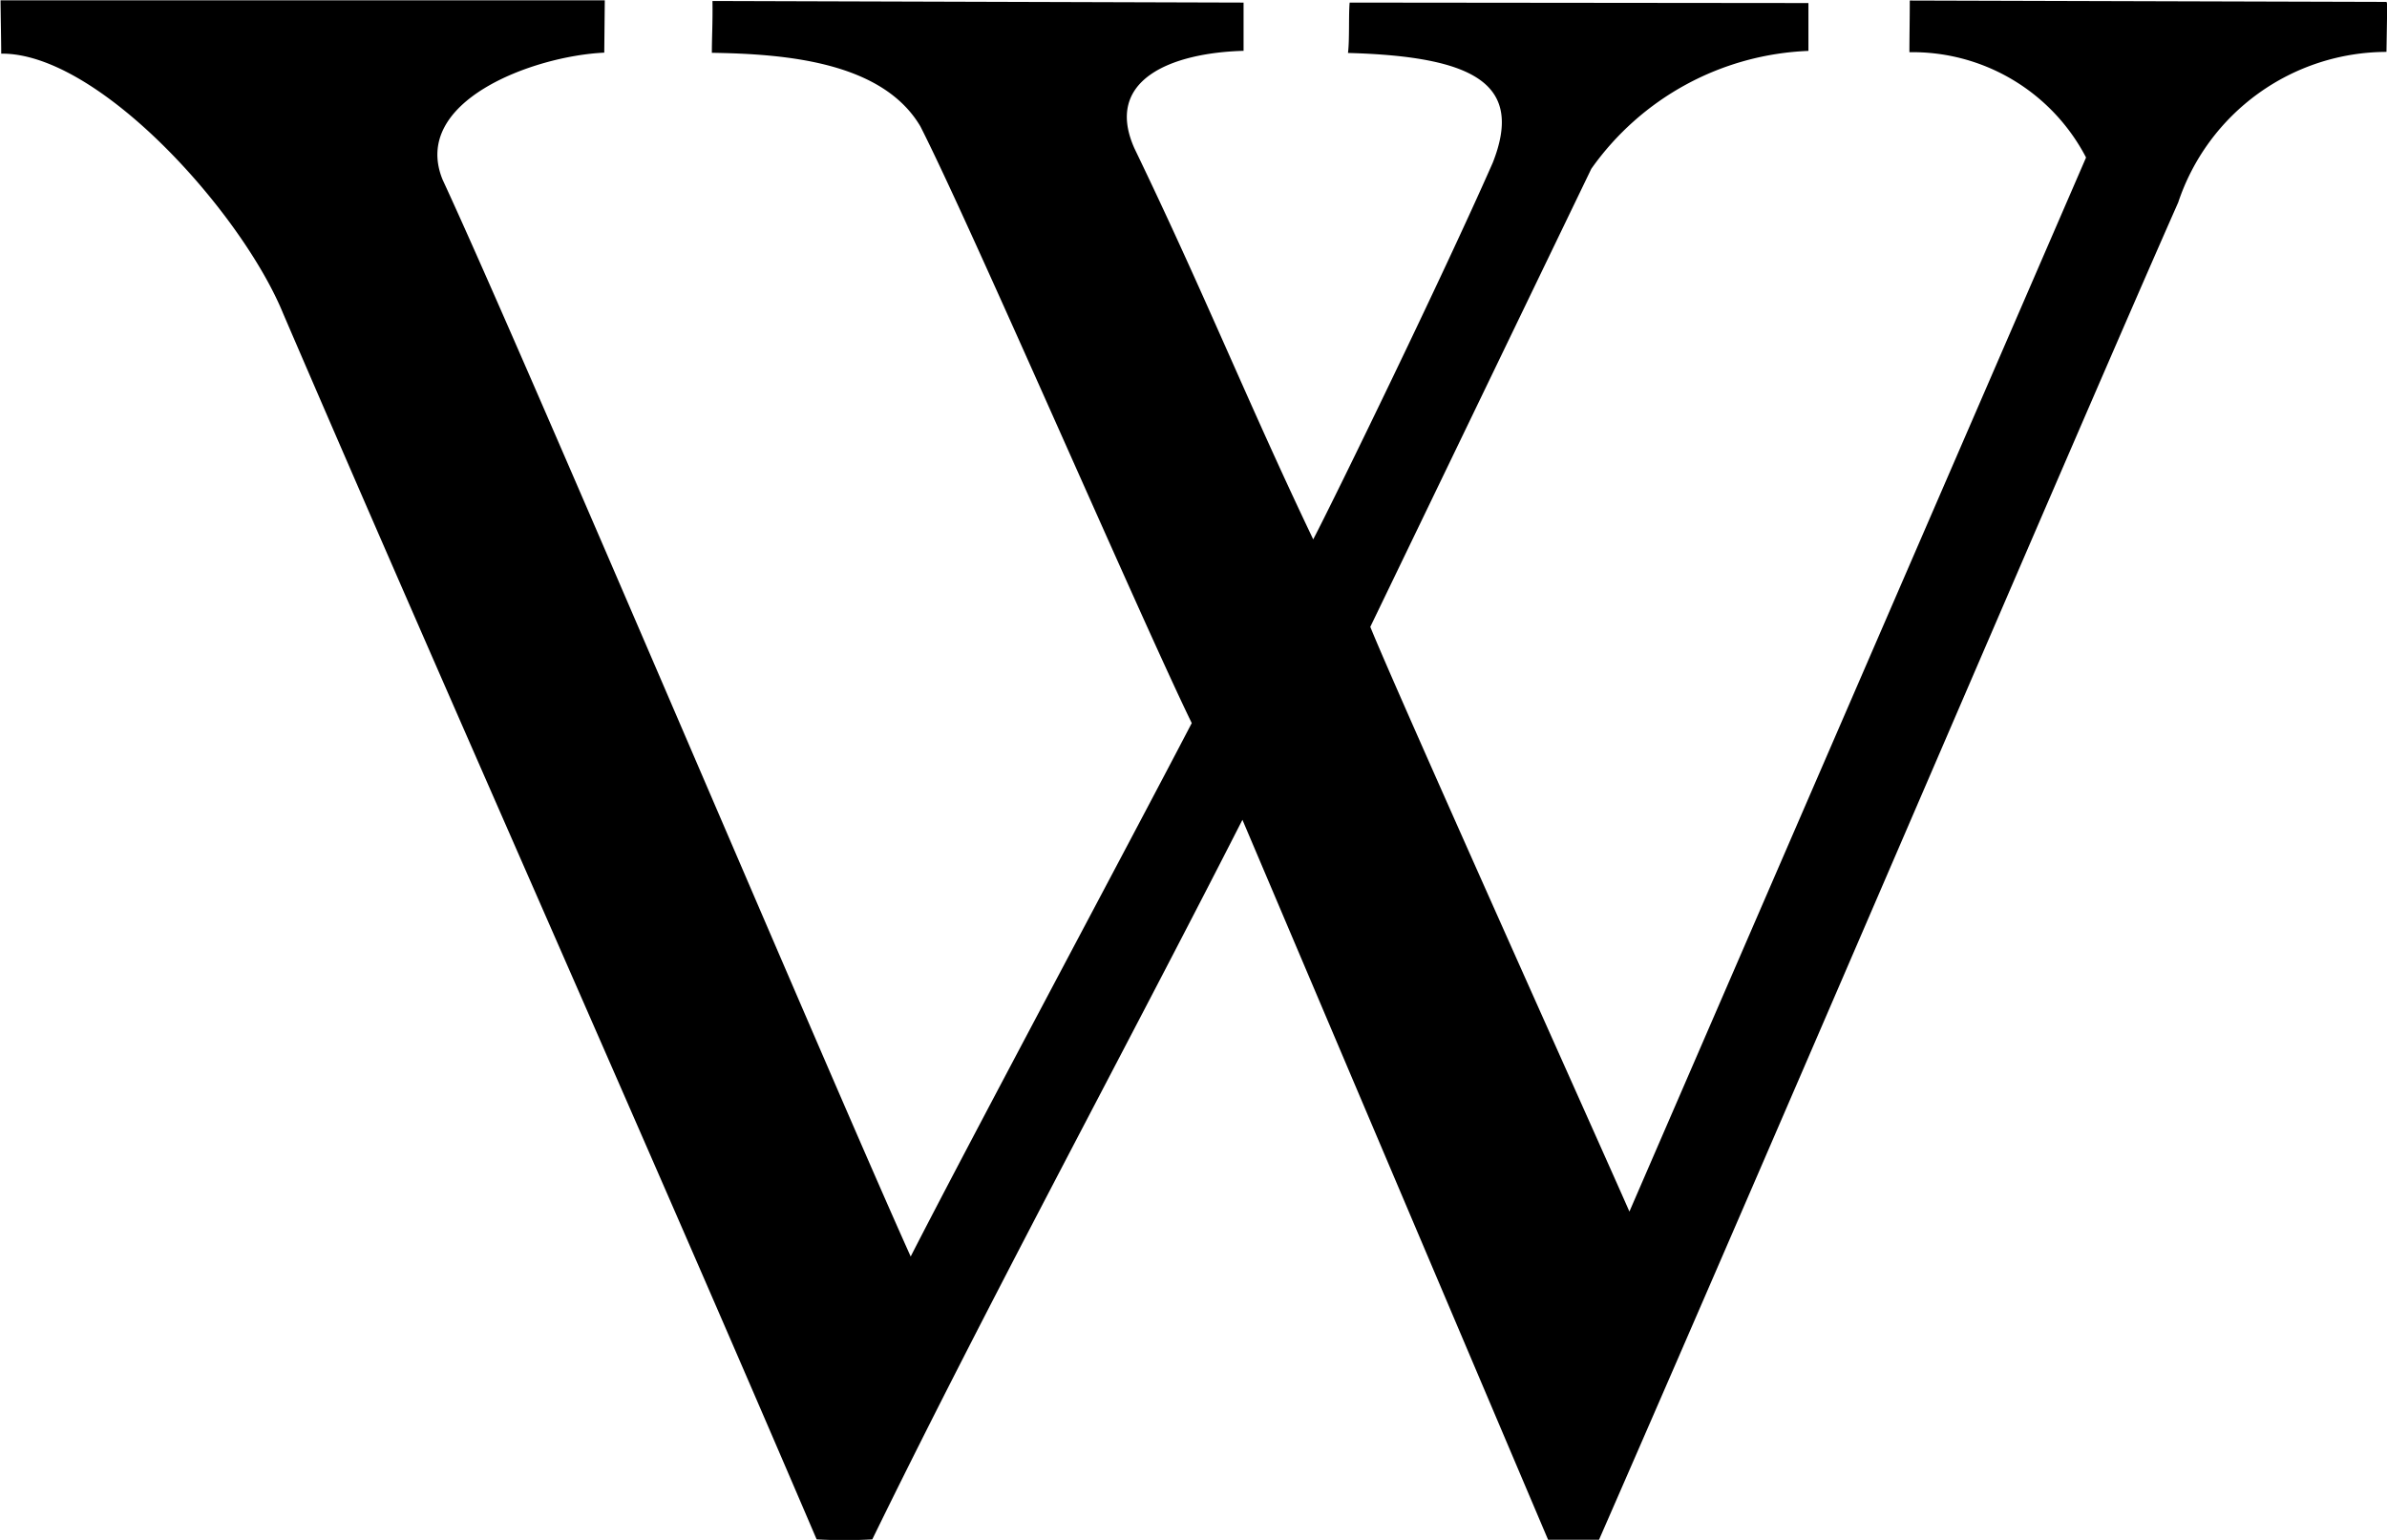
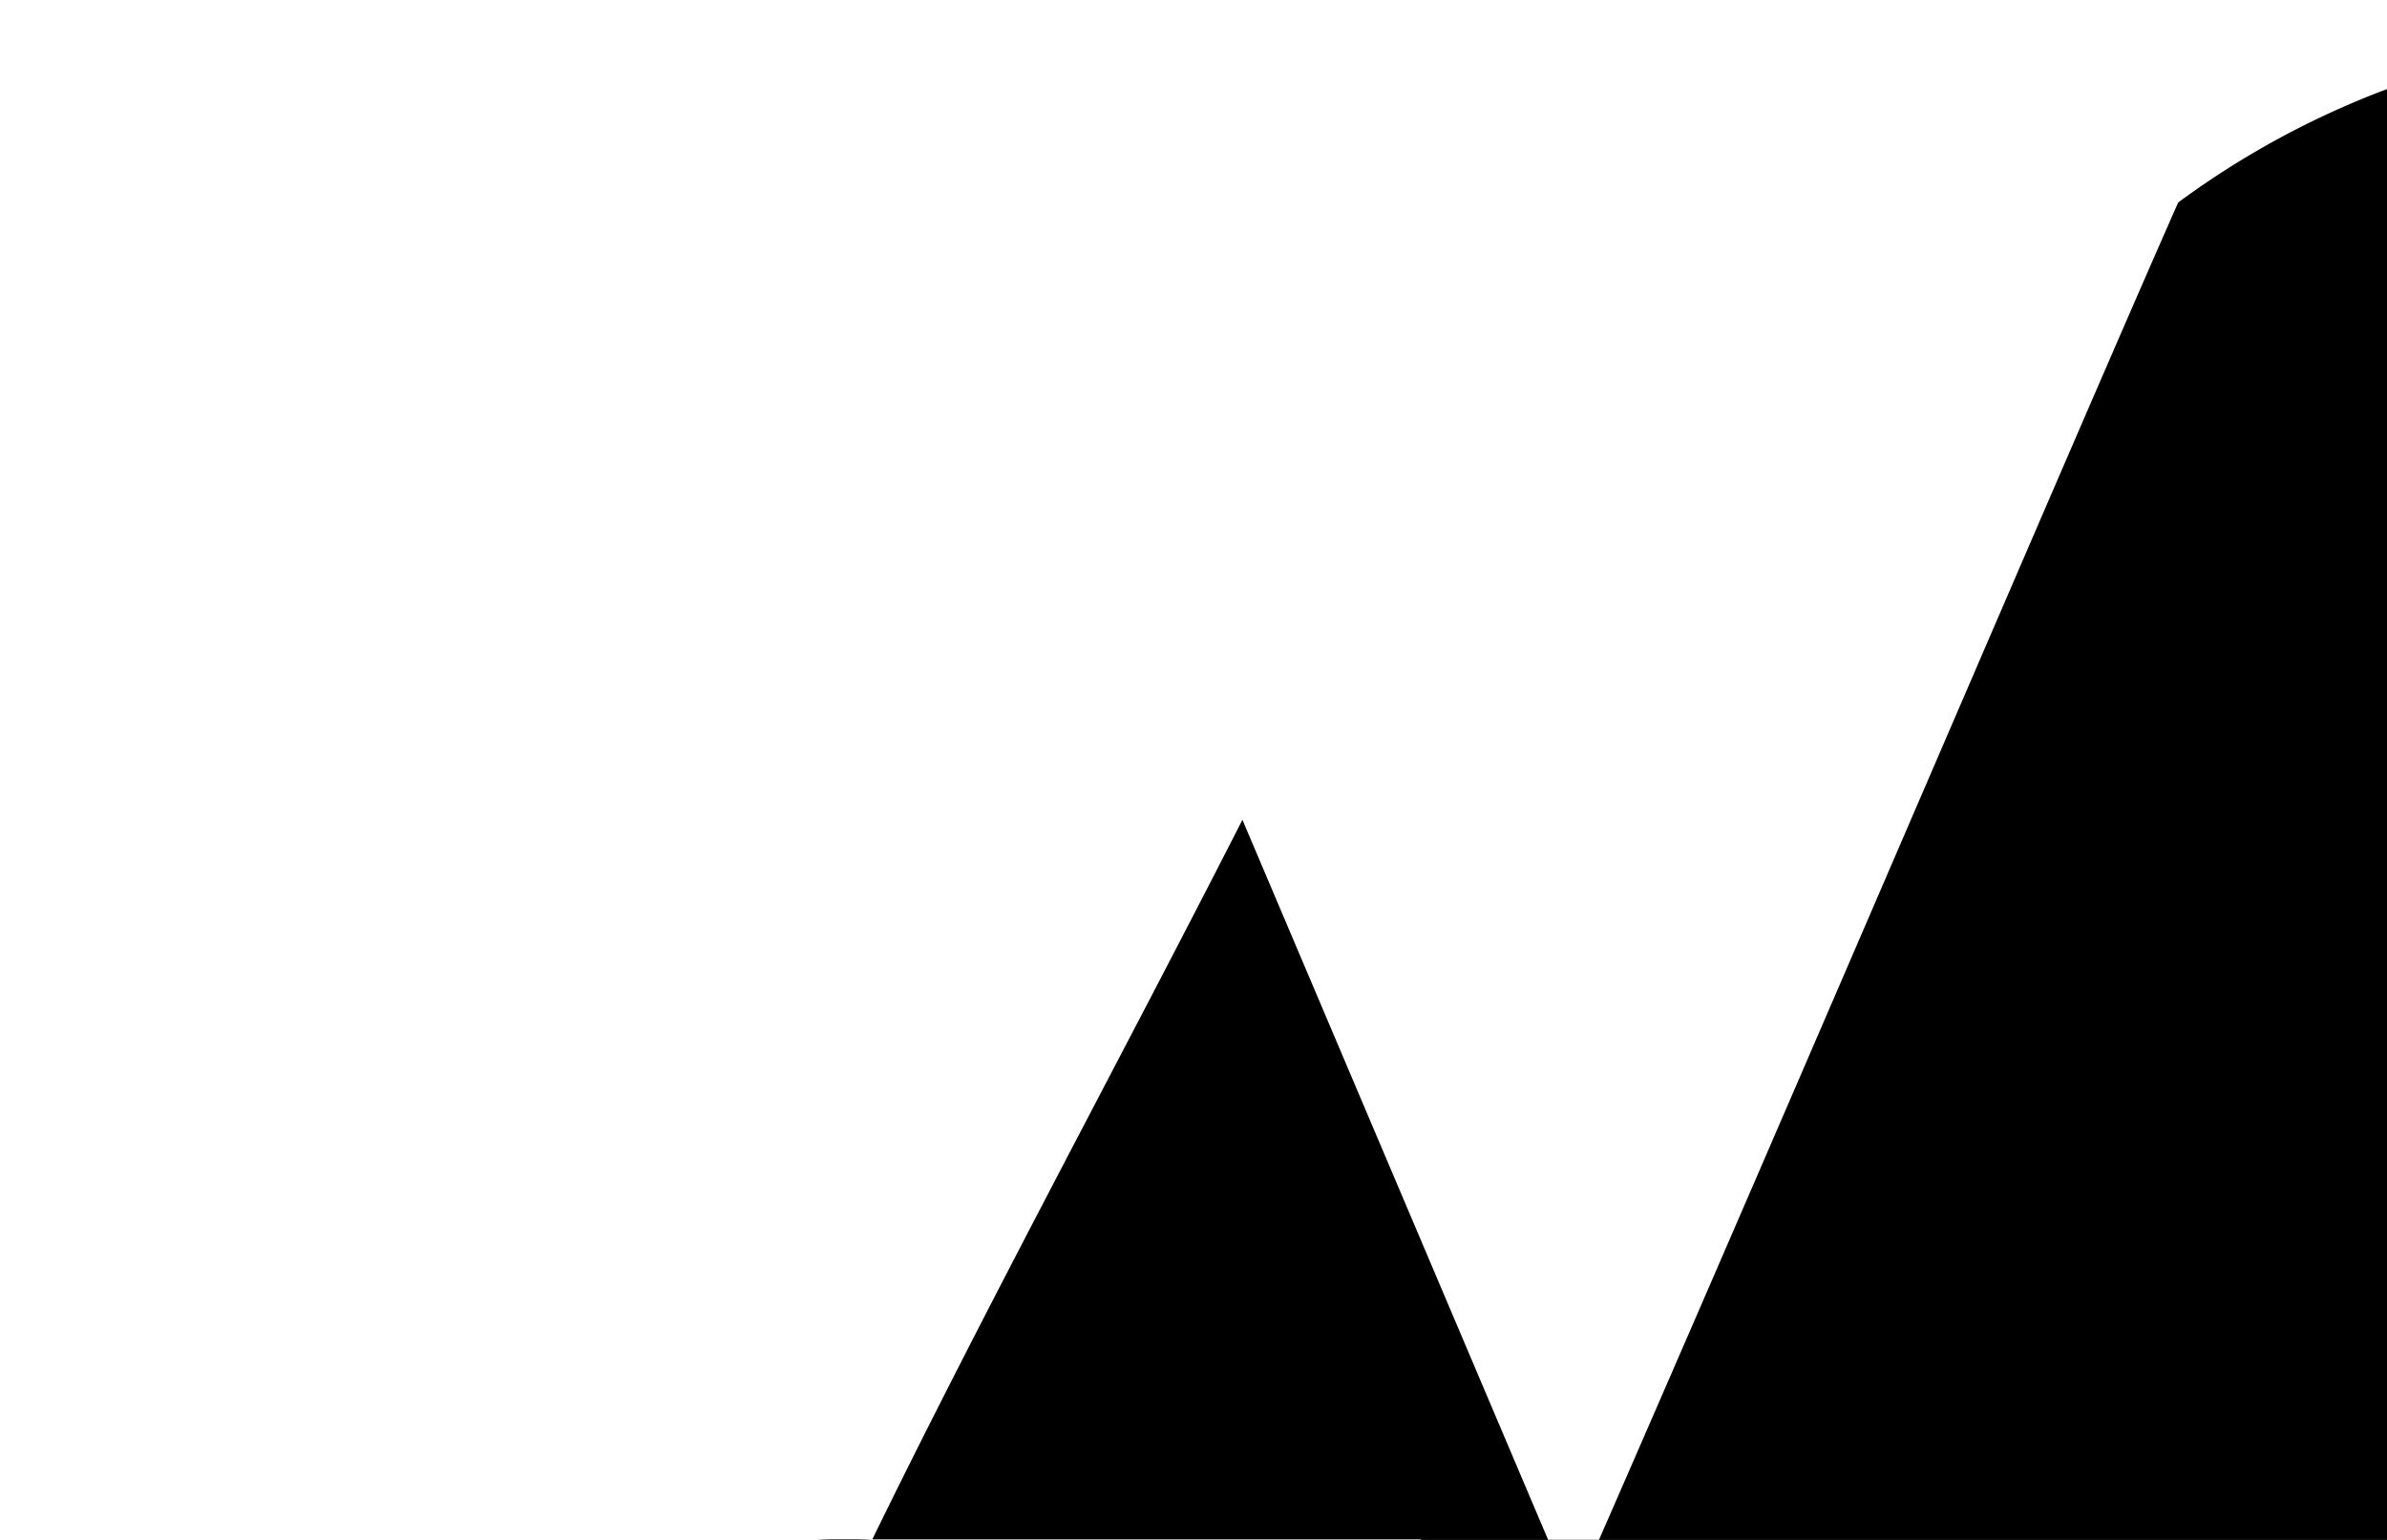
<svg xmlns="http://www.w3.org/2000/svg" width="31.322" height="20.208" viewBox="0 0 31.322 20.208">
-   <path id="Path_1994" data-name="Path 1994" d="M1642.921,1396.505c-1.246,2.816-5.057,11.735-7.6,17.549l-.668,0-4.011-9.448c-1.589,3.118-3.351,6.359-4.857,9.443a6.833,6.833,0,0,1-.73,0c-2.3-5.375-4.689-10.714-7-16.085-.536-1.313-2.416-3.424-3.7-3.412,0-.153-.007-.493-.009-.7h7.929l-.007.687c-.931.043-2.539.637-2.122,1.665,1.117,2.413,5.074,11.76,6.143,14.133.746-1.46,2.83-5.353,3.688-7-.672-1.38-2.9-6.533-3.561-7.831-.5-.846-1.764-.95-2.736-.965,0-.216.012-.383.008-.68l6.969.021v.633c-.943.026-1.836.378-1.432,1.28.938,1.946,1.486,3.331,2.346,5.131.275-.527,1.684-3.417,2.356-4.943.4-1.014-.2-1.394-1.9-1.44.022-.167.007-.5.022-.661l6.02.006,0,.628a3.662,3.662,0,0,0-2.849,1.547l-2.9,6.011c.318.795,3.1,6.986,3.4,7.673l5.992-13.832a2.566,2.566,0,0,0-2.318-1.382c0-.179.005-.451.005-.678l6.256.018.009.031-.01.625A2.889,2.889,0,0,0,1642.921,1396.505Z" transform="translate(-1614.339 -1393.848)" />
+   <path id="Path_1994" data-name="Path 1994" d="M1642.921,1396.505c-1.246,2.816-5.057,11.735-7.6,17.549l-.668,0-4.011-9.448c-1.589,3.118-3.351,6.359-4.857,9.443a6.833,6.833,0,0,1-.73,0h7.929l-.007.687c-.931.043-2.539.637-2.122,1.665,1.117,2.413,5.074,11.76,6.143,14.133.746-1.46,2.83-5.353,3.688-7-.672-1.38-2.9-6.533-3.561-7.831-.5-.846-1.764-.95-2.736-.965,0-.216.012-.383.008-.68l6.969.021v.633c-.943.026-1.836.378-1.432,1.28.938,1.946,1.486,3.331,2.346,5.131.275-.527,1.684-3.417,2.356-4.943.4-1.014-.2-1.394-1.9-1.44.022-.167.007-.5.022-.661l6.02.006,0,.628a3.662,3.662,0,0,0-2.849,1.547l-2.9,6.011c.318.795,3.1,6.986,3.4,7.673l5.992-13.832a2.566,2.566,0,0,0-2.318-1.382c0-.179.005-.451.005-.678l6.256.018.009.031-.01.625A2.889,2.889,0,0,0,1642.921,1396.505Z" transform="translate(-1614.339 -1393.848)" />
</svg>